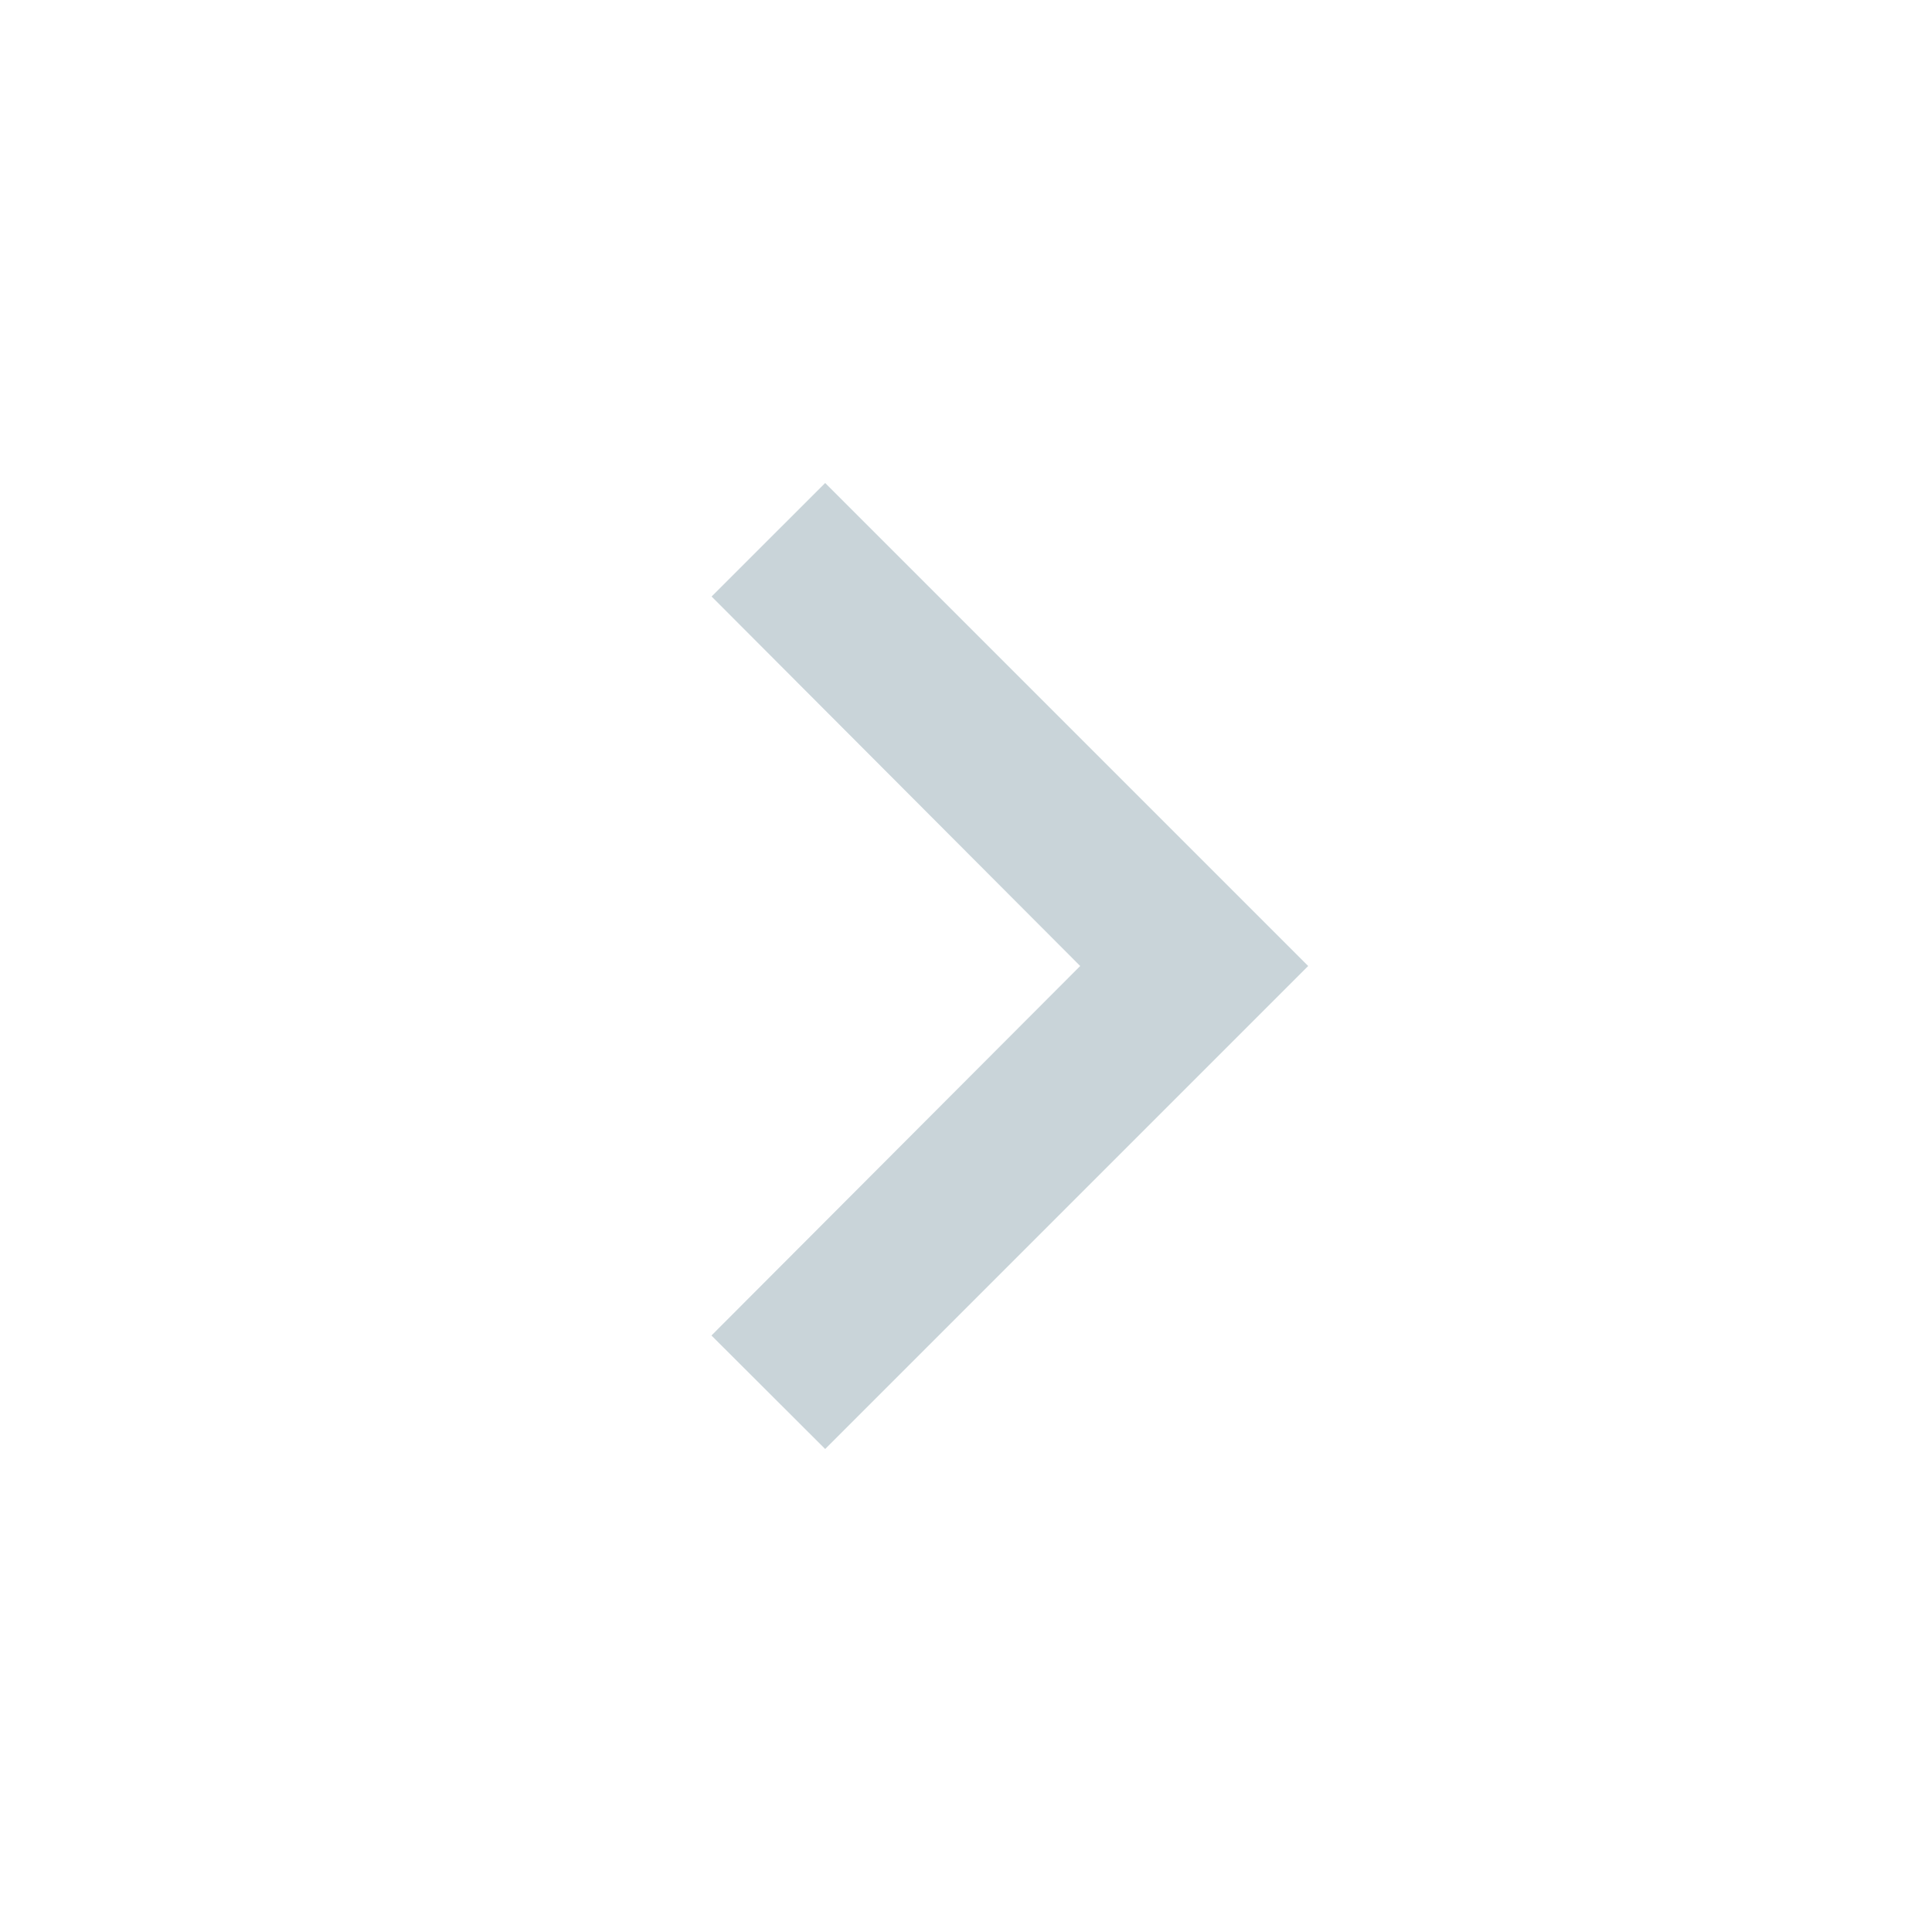
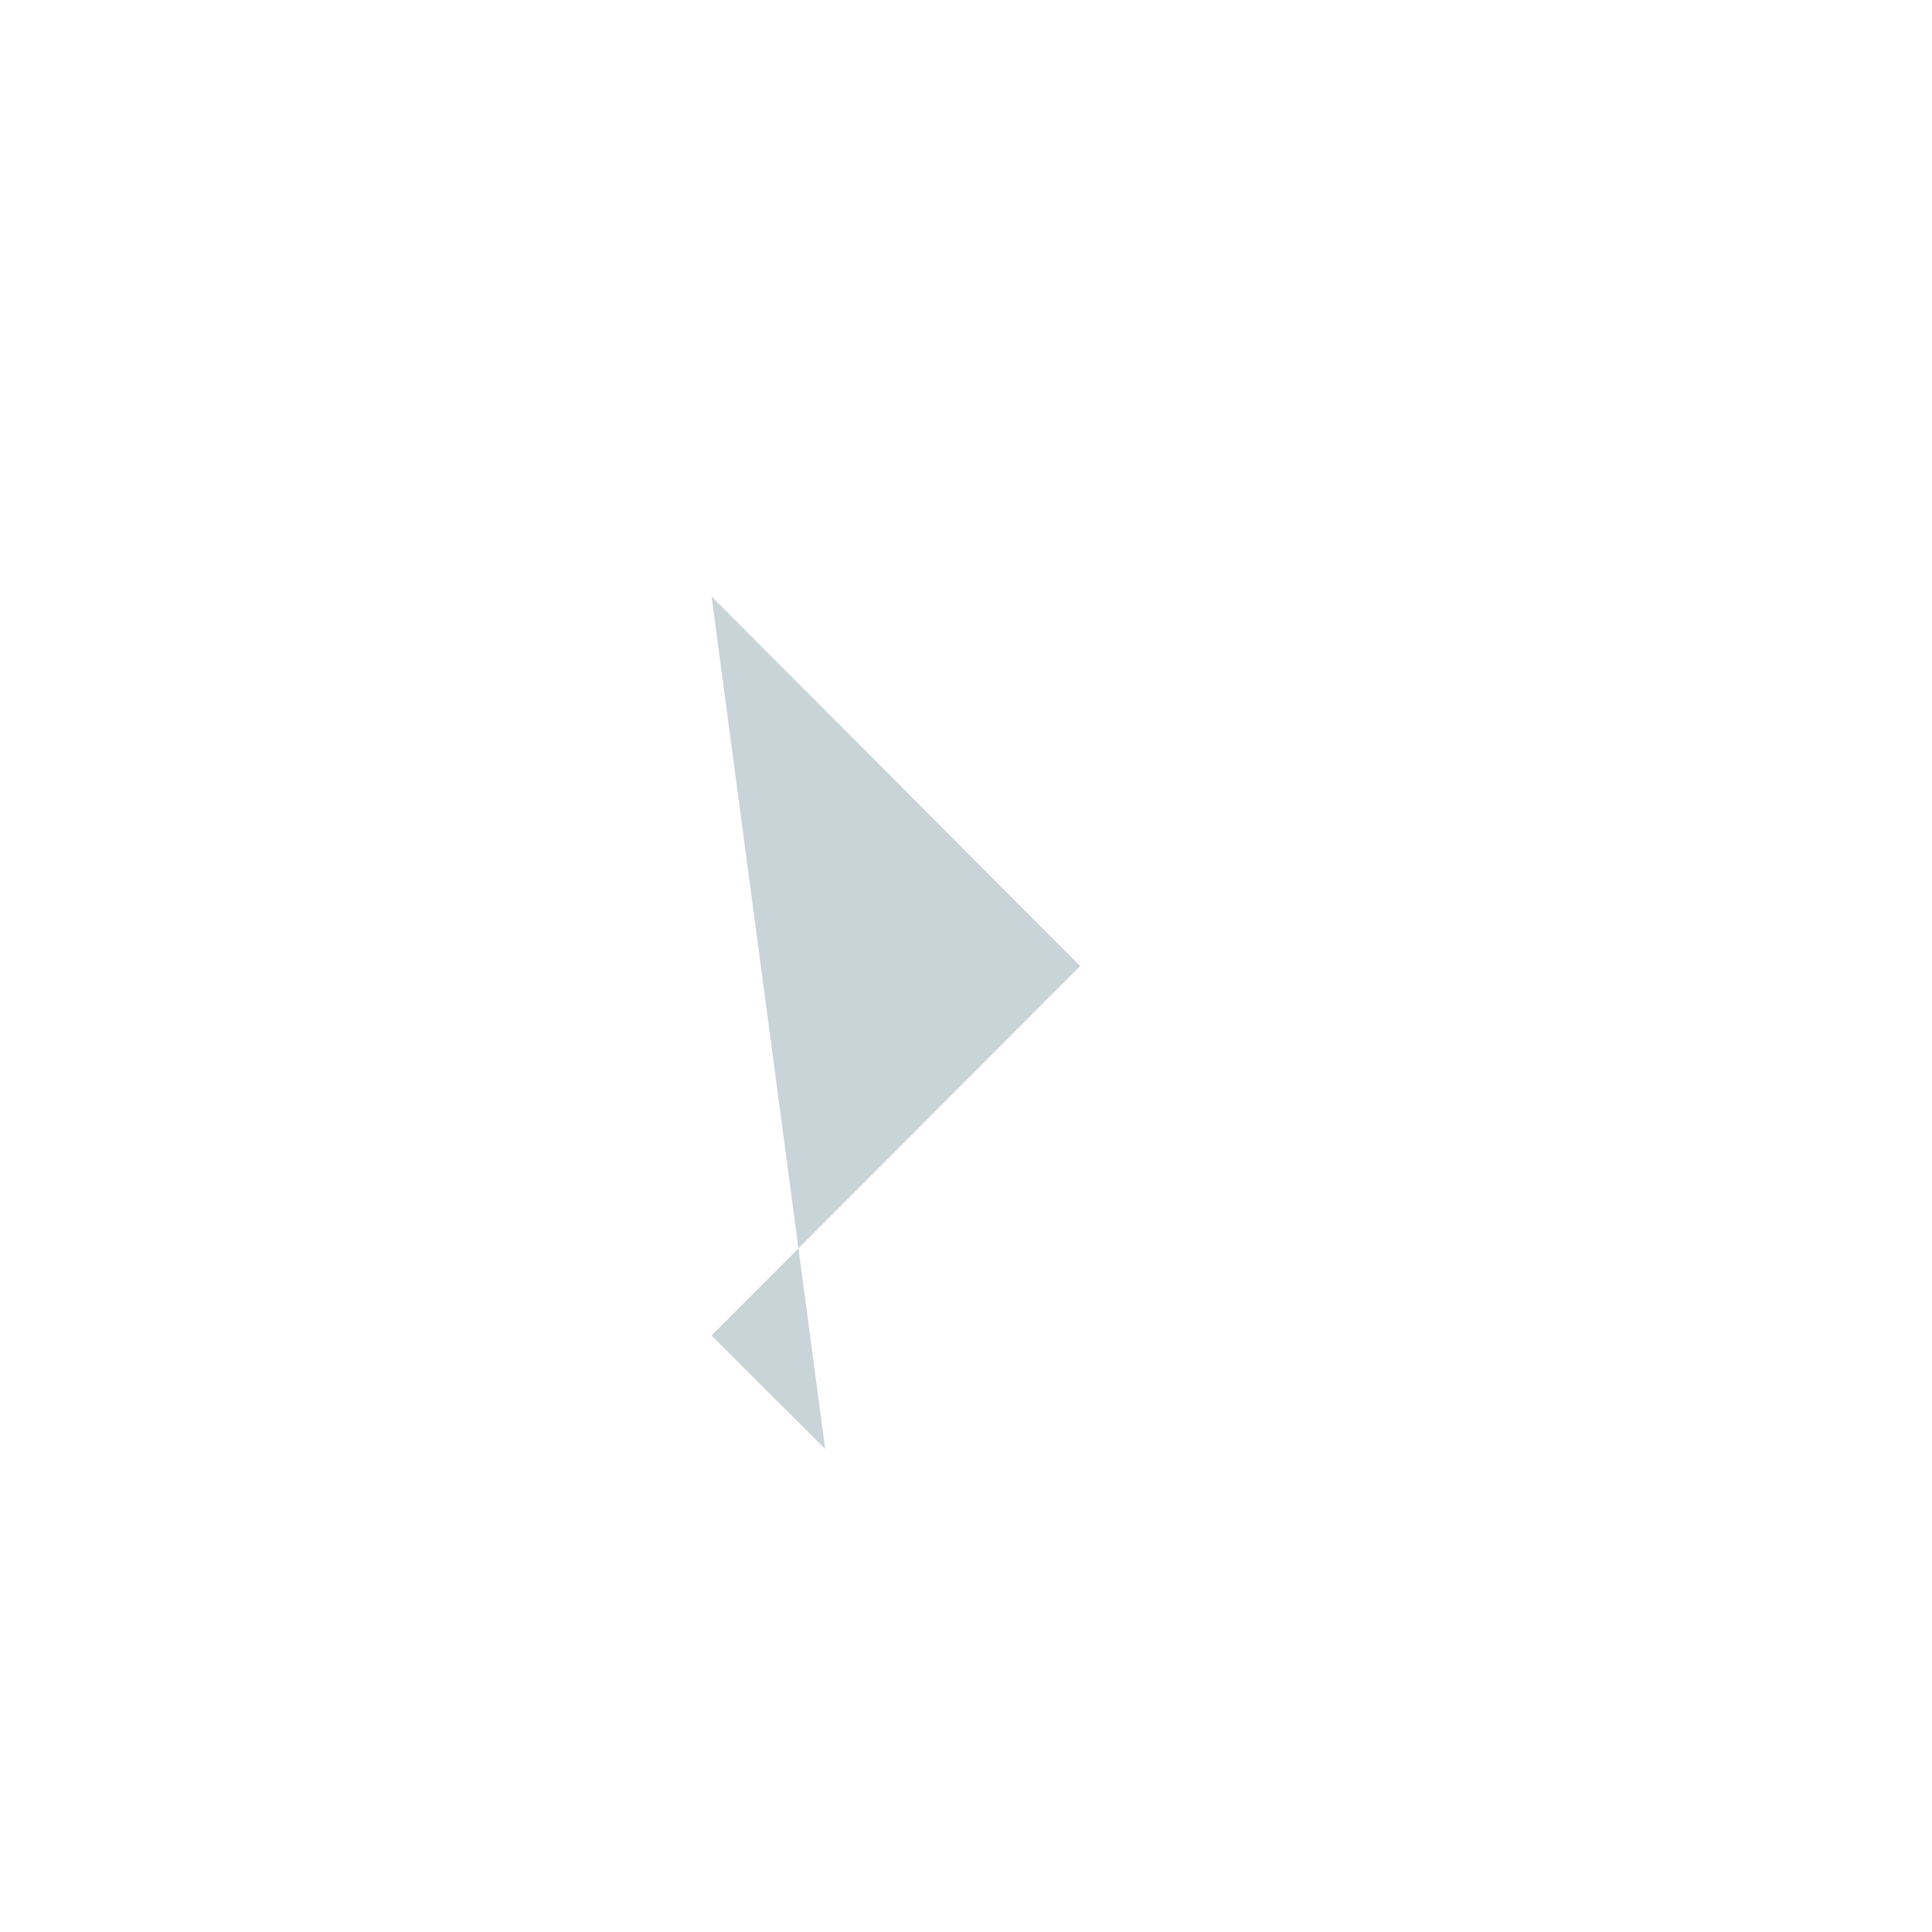
<svg xmlns="http://www.w3.org/2000/svg" width="28" height="28" viewBox="0 0 28 28" fill="none">
-   <path d="M10.313 8.645 15.655 14l-5.344 5.355L11.959 21l7-7-7-7-1.646 1.645z" fill="#C9D4D9" />
+   <path d="M10.313 8.645 15.655 14l-5.344 5.355L11.959 21z" fill="#C9D4D9" />
</svg>